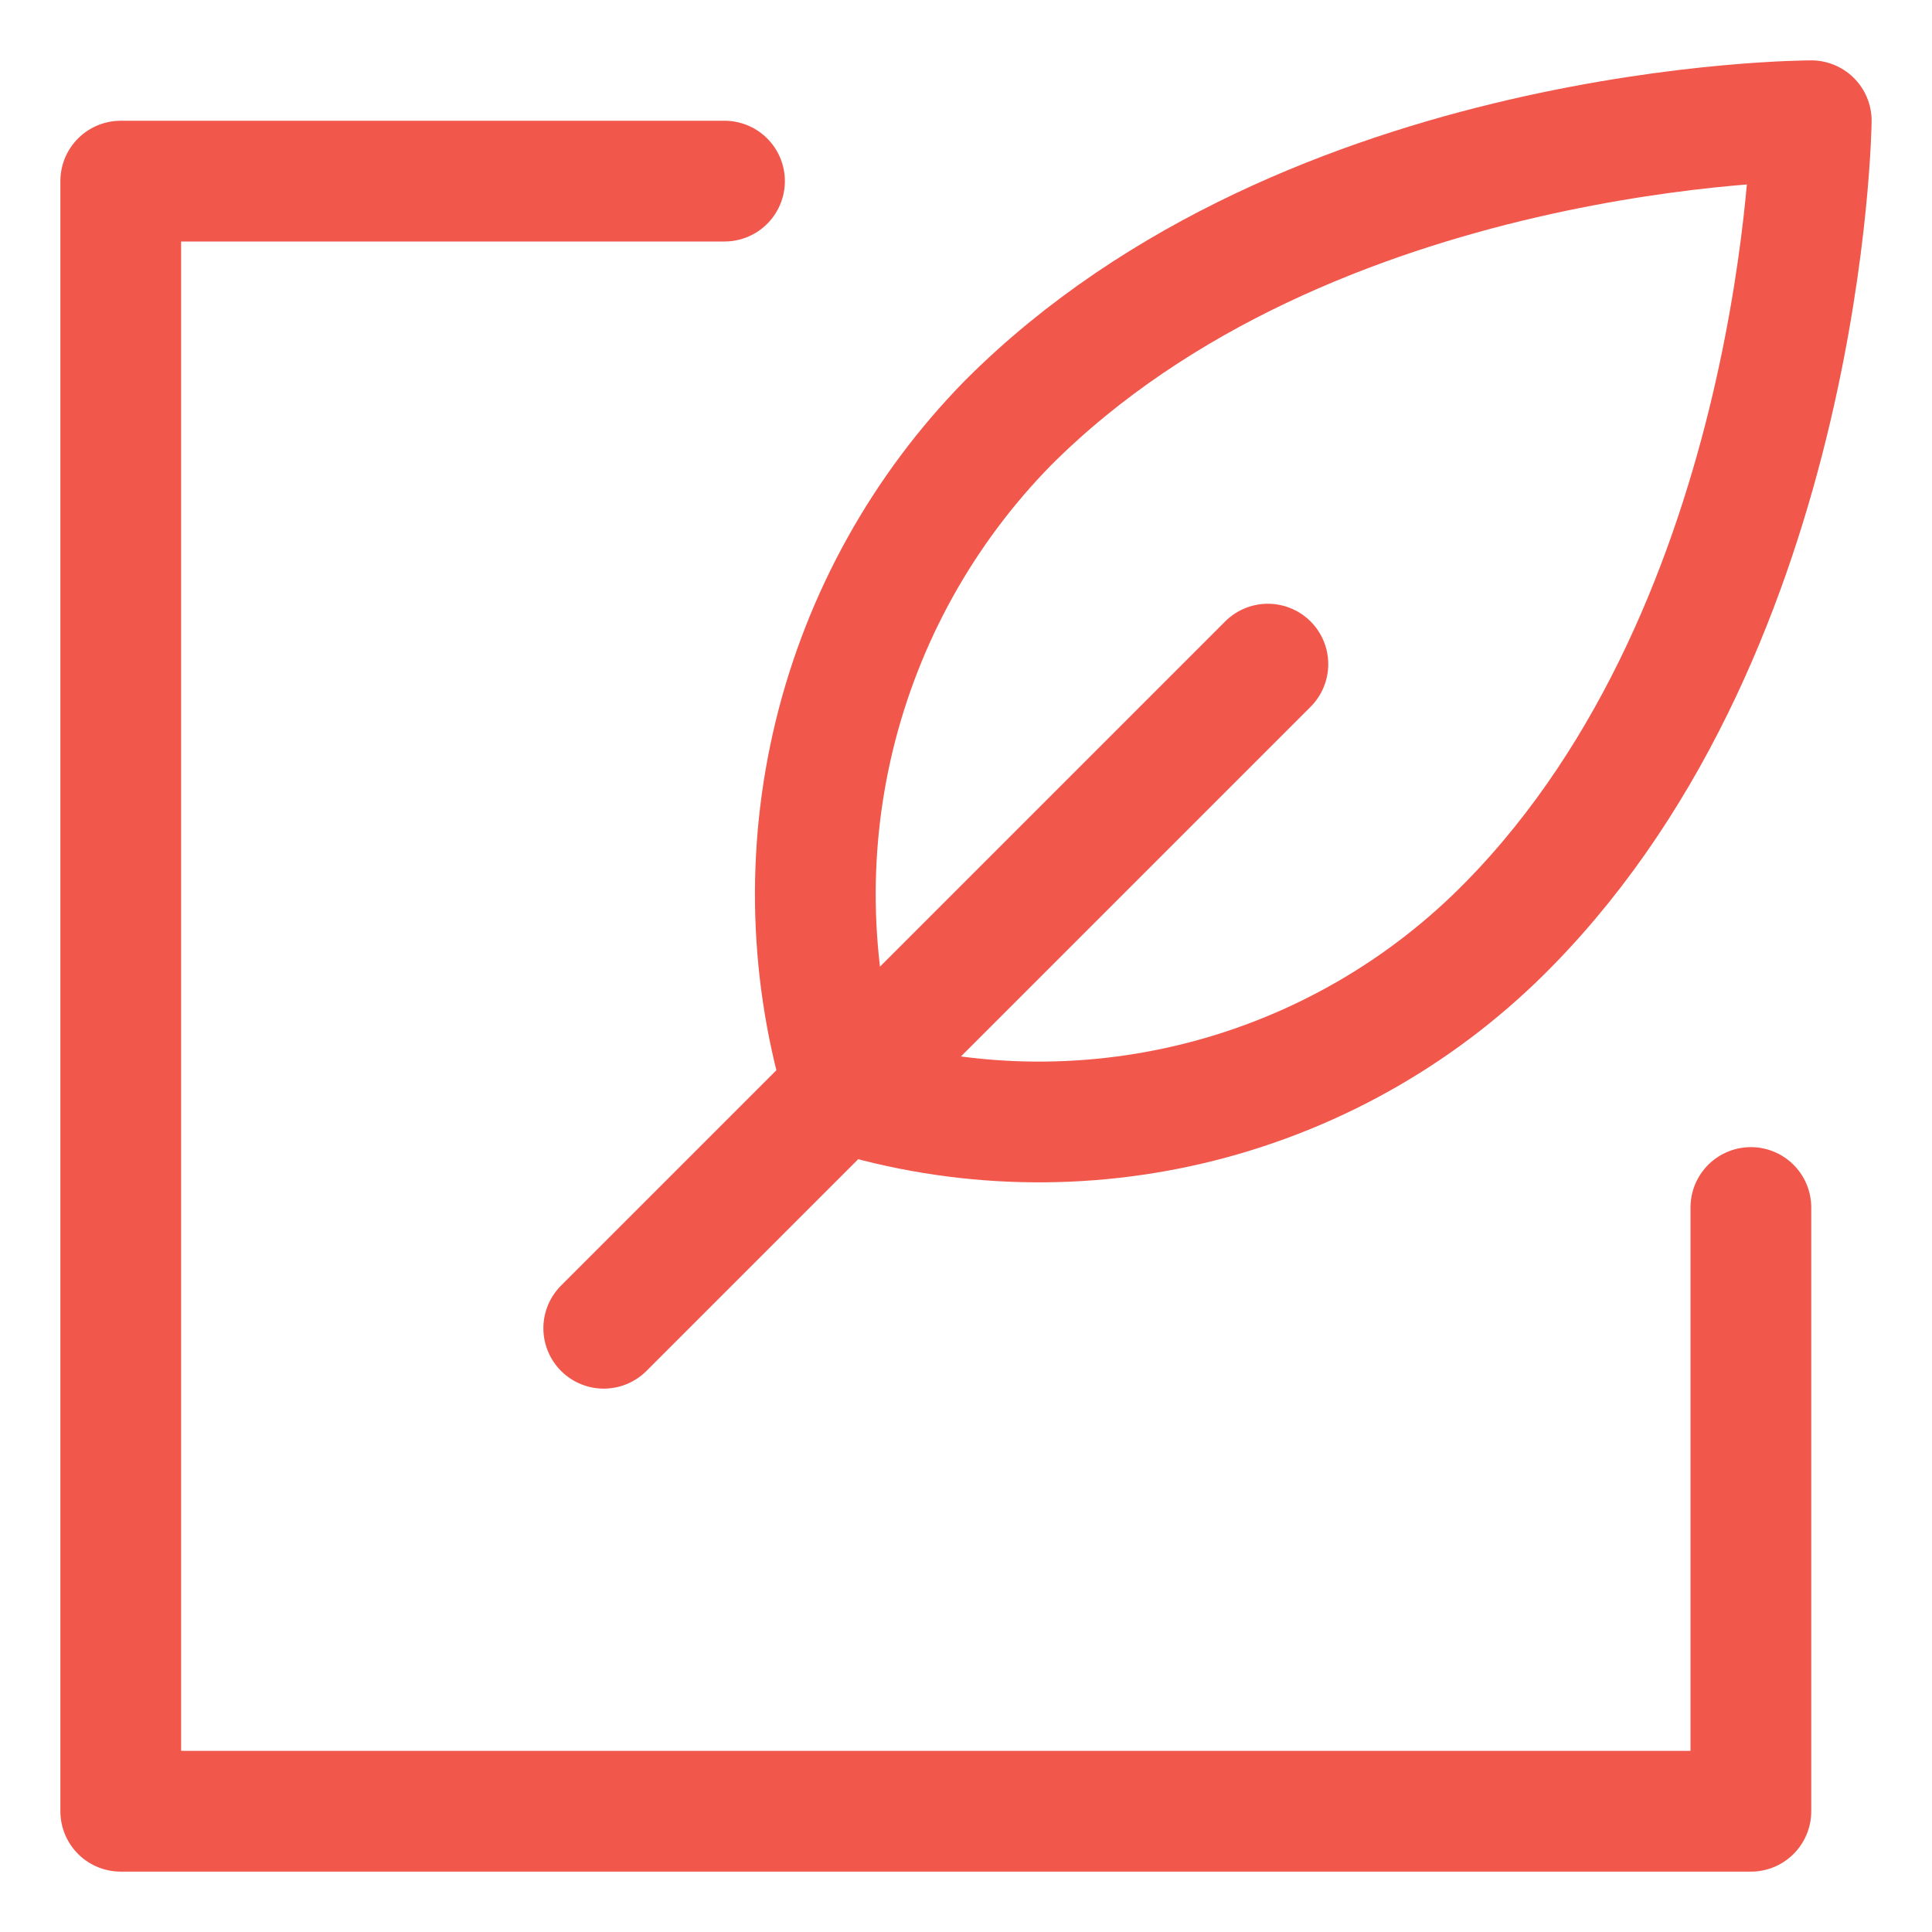
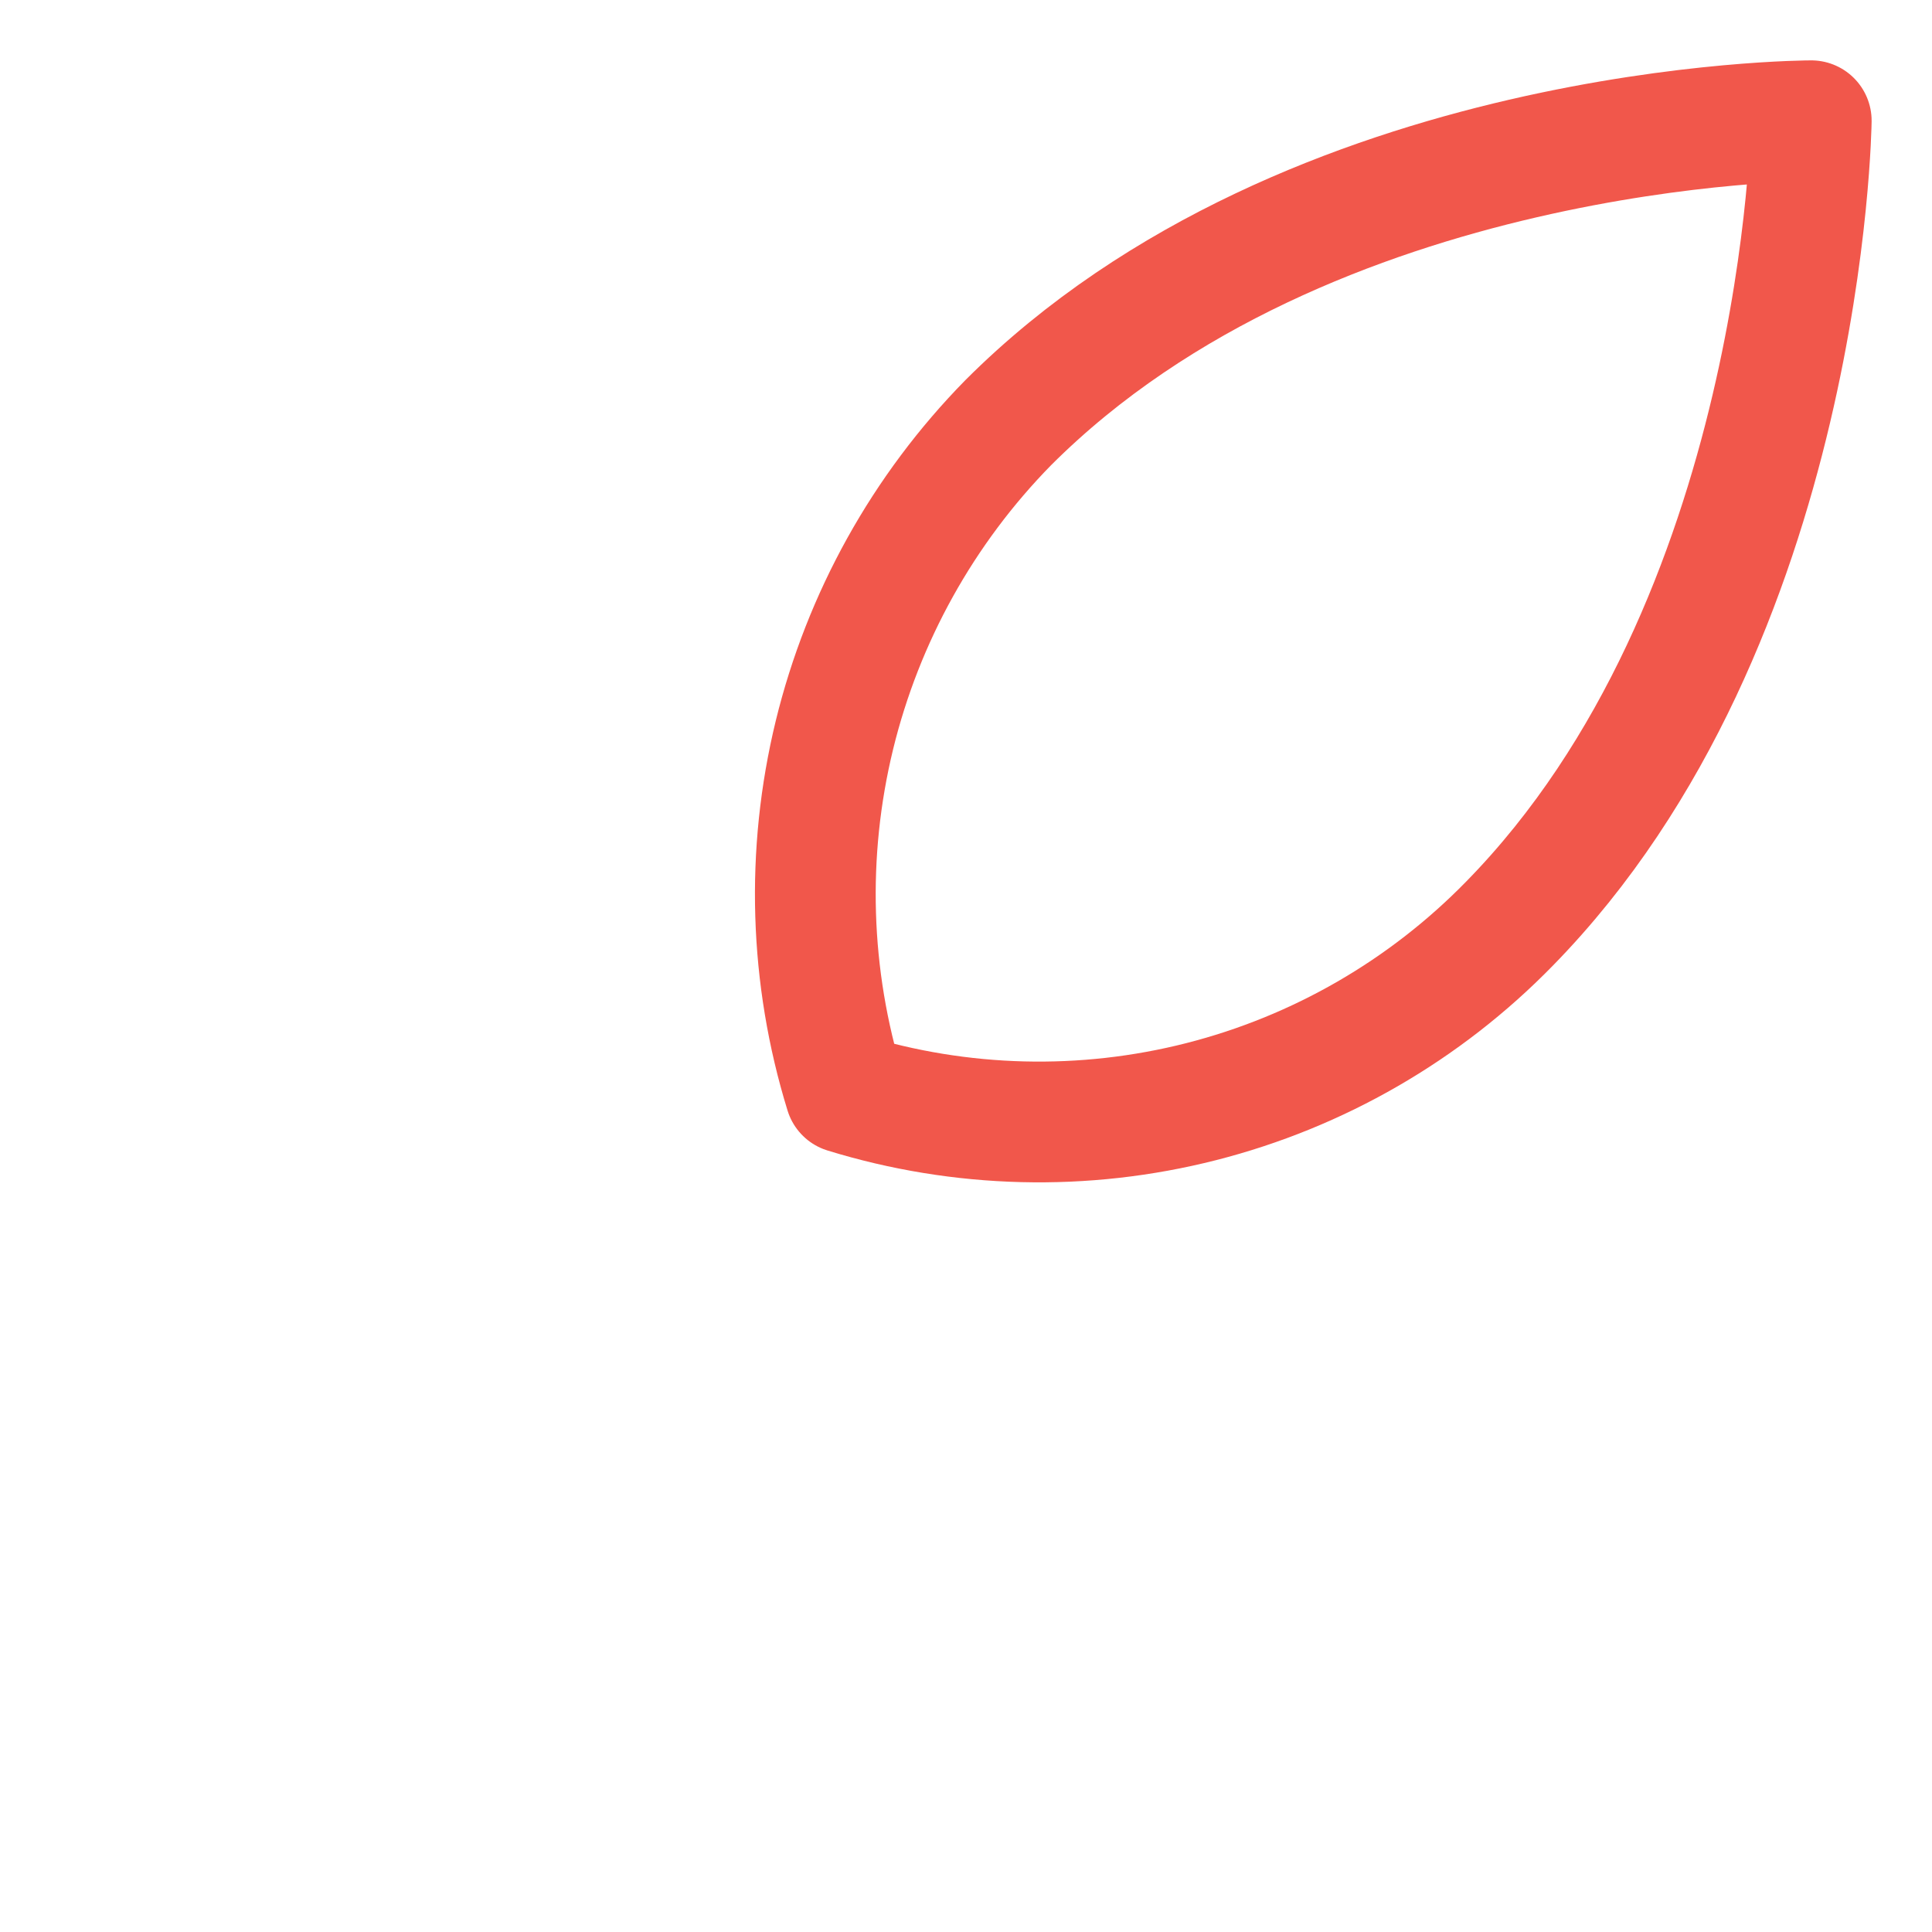
<svg xmlns="http://www.w3.org/2000/svg" width="32" height="32" viewBox="0 0 32 32" fill="none">
  <path d="M16.7 7C21.7 2 30 2 30 2C30 2 29.9 10.3 25 15.3C23.601 16.733 21.834 17.753 19.894 18.247C17.953 18.741 15.914 18.69 14 18.1C13.407 16.178 13.345 14.132 13.82 12.178C14.296 10.224 15.291 8.435 16.7 7V7Z" stroke="#F1574B" stroke-width="2" stroke-miterlimit="10" stroke-linecap="round" stroke-linejoin="round" />
-   <path d="M21 11L10 22" stroke="#F1574B" stroke-width="2" stroke-miterlimit="10" stroke-linecap="round" stroke-linejoin="round" />
-   <path d="M29 20V30H2V3H12" stroke="#F1574B" stroke-width="2" stroke-miterlimit="10" stroke-linecap="round" stroke-linejoin="round" />
</svg>